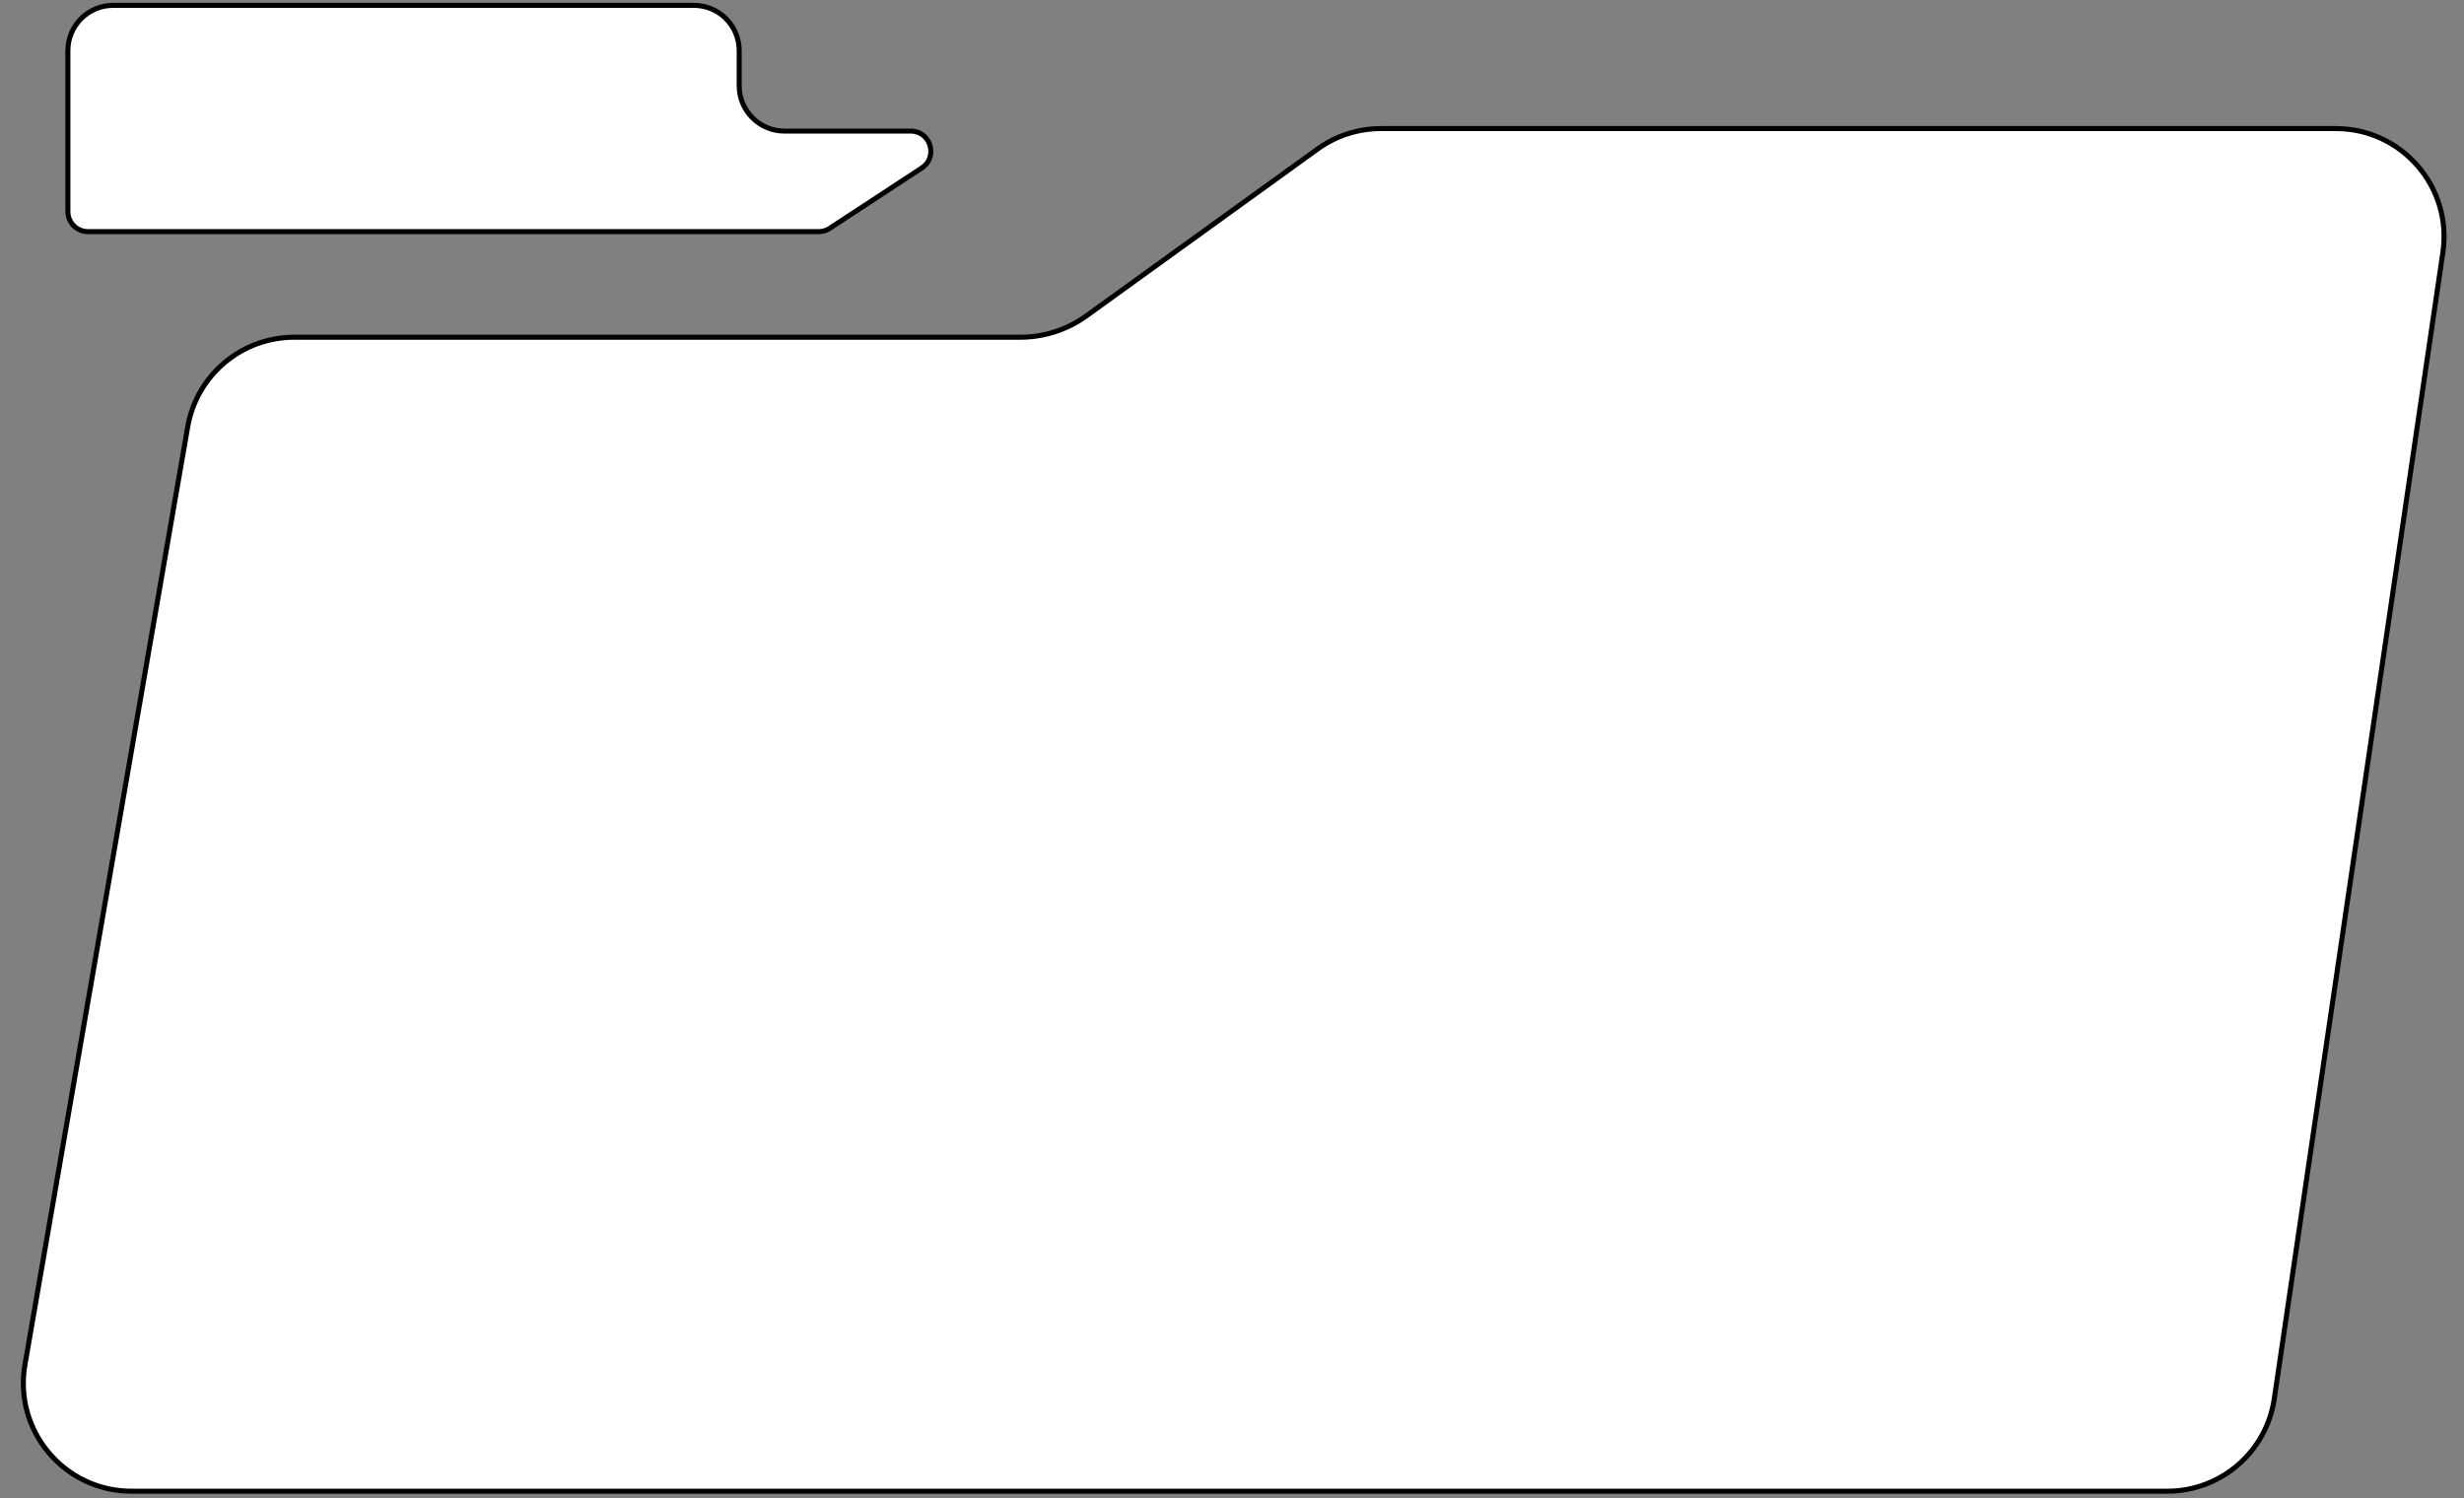
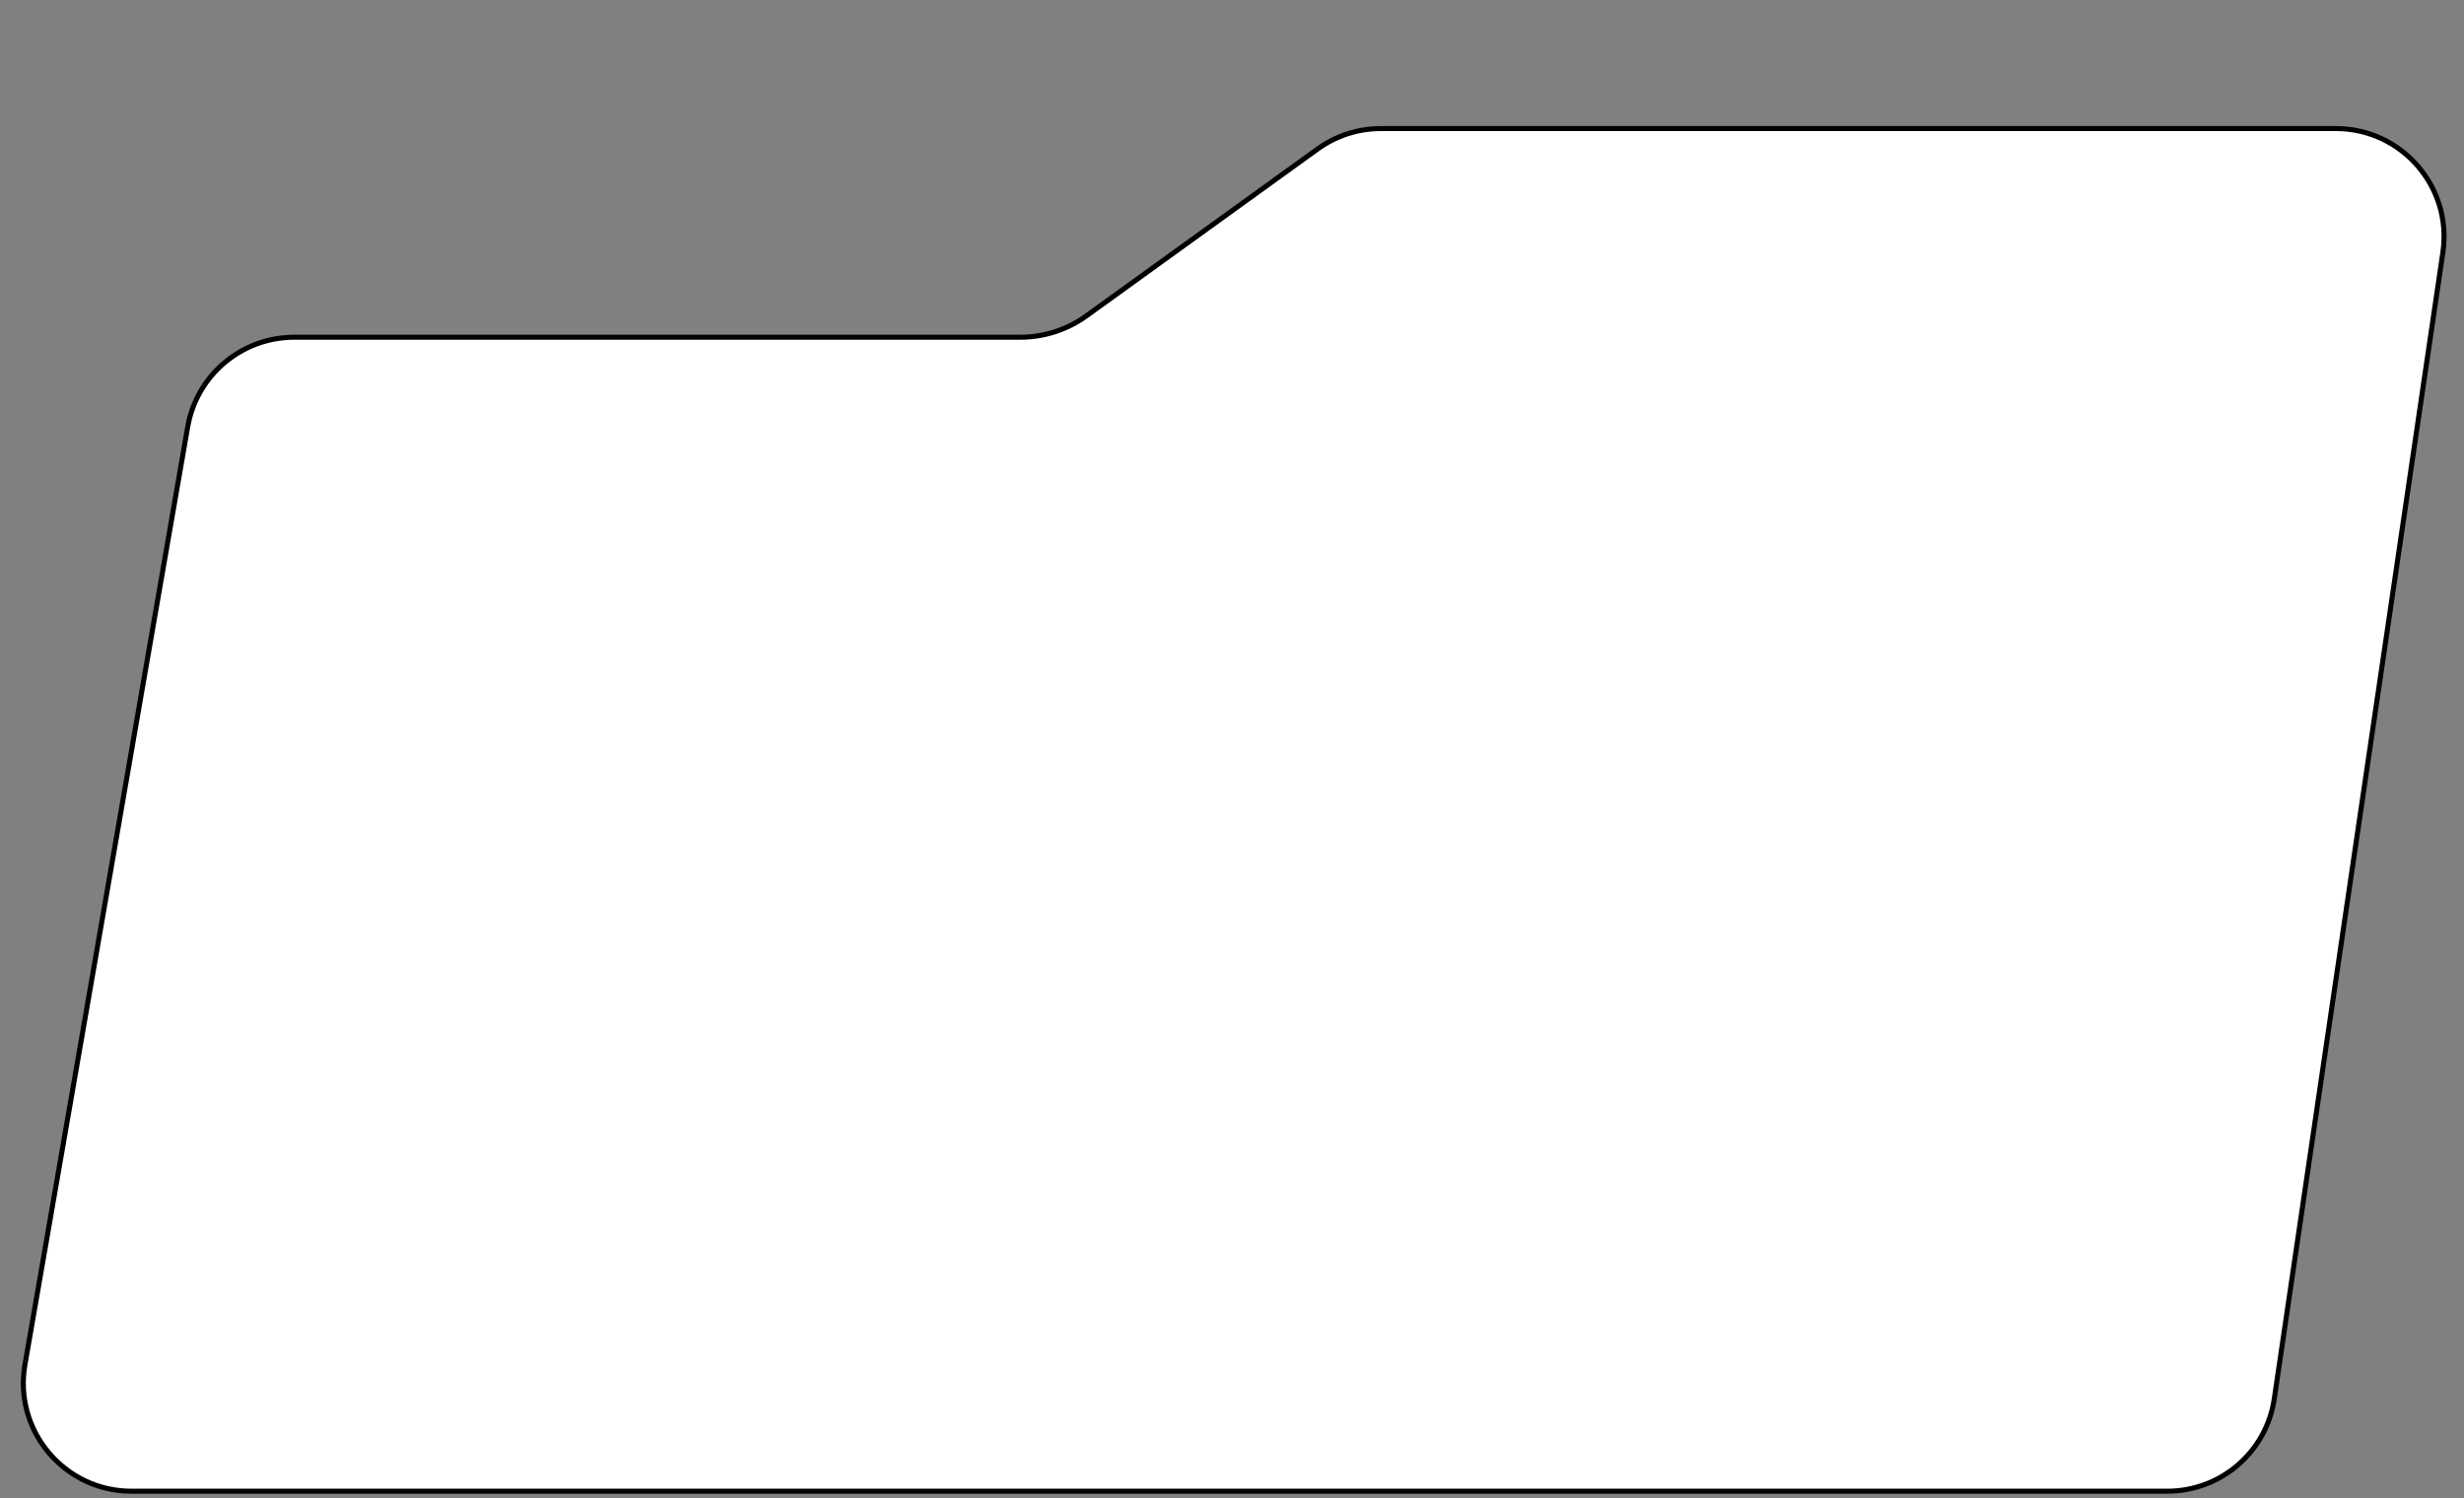
<svg xmlns="http://www.w3.org/2000/svg" width="490" height="298" viewBox="0 0 490 298" fill="none">
  <rect x="0" y="0" width="490" height="298" fill="#808080" stroke="none" />
  <path d="M485.799 50.196L452.27 278.196C450.718 288.748 441.665 296.568 430.999 296.568H26.147C12.803 296.568 2.682 284.539 4.963 271.392L37.328 84.892C39.115 74.59 48.055 67.068 58.511 67.068H202.89C207.617 67.068 212.225 65.579 216.058 62.812L262.027 29.634C265.69 26.991 270.093 25.568 274.61 25.568H464.528C477.648 25.568 487.708 37.216 485.799 50.196Z" fill="white" stroke="black" />
-   <path d="M13.5 10.068V42.068C13.5 44.277 15.291 46.068 17.5 46.068H162.805C163.585 46.068 164.347 45.84 164.999 45.413L183.299 33.413C186.622 31.234 185.079 26.068 181.105 26.068H156C151.029 26.068 147 22.038 147 17.068V10.068C147 5.097 142.971 1.068 138 1.068H22.5C17.529 1.068 13.5 5.097 13.5 10.068Z" fill="white" stroke="black" stroke-linecap="round" stroke-linejoin="round" />
</svg>